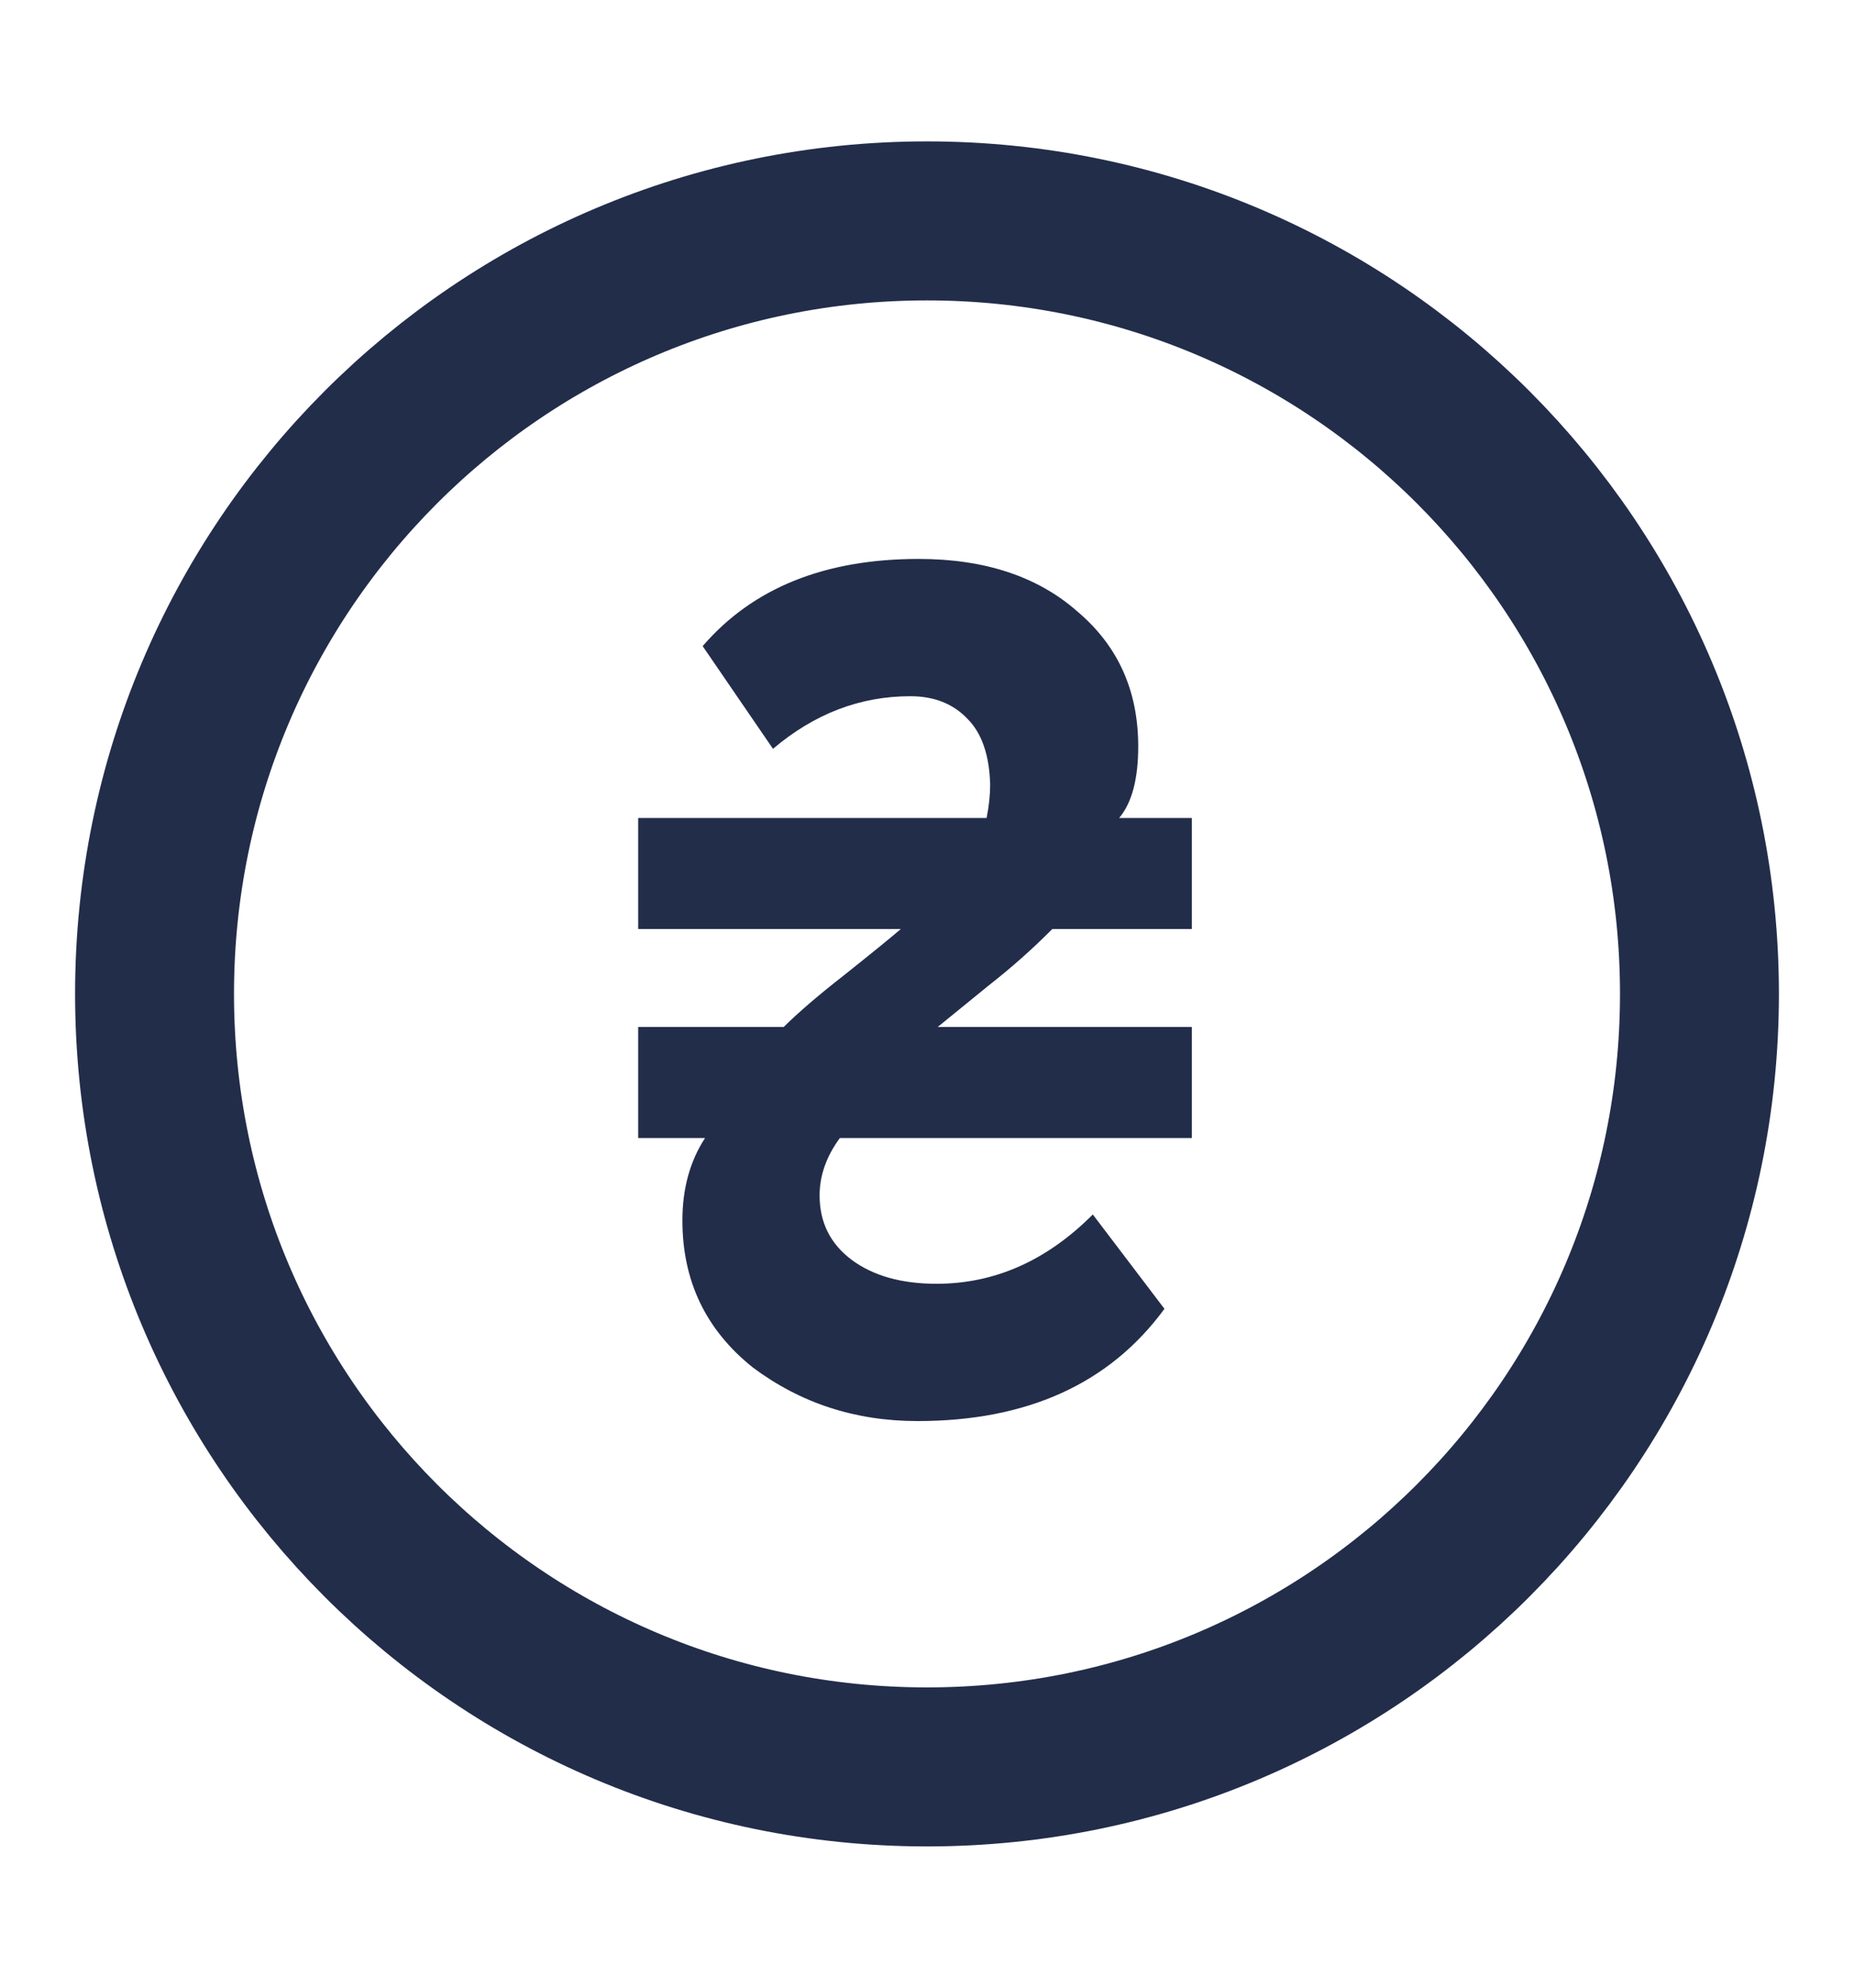
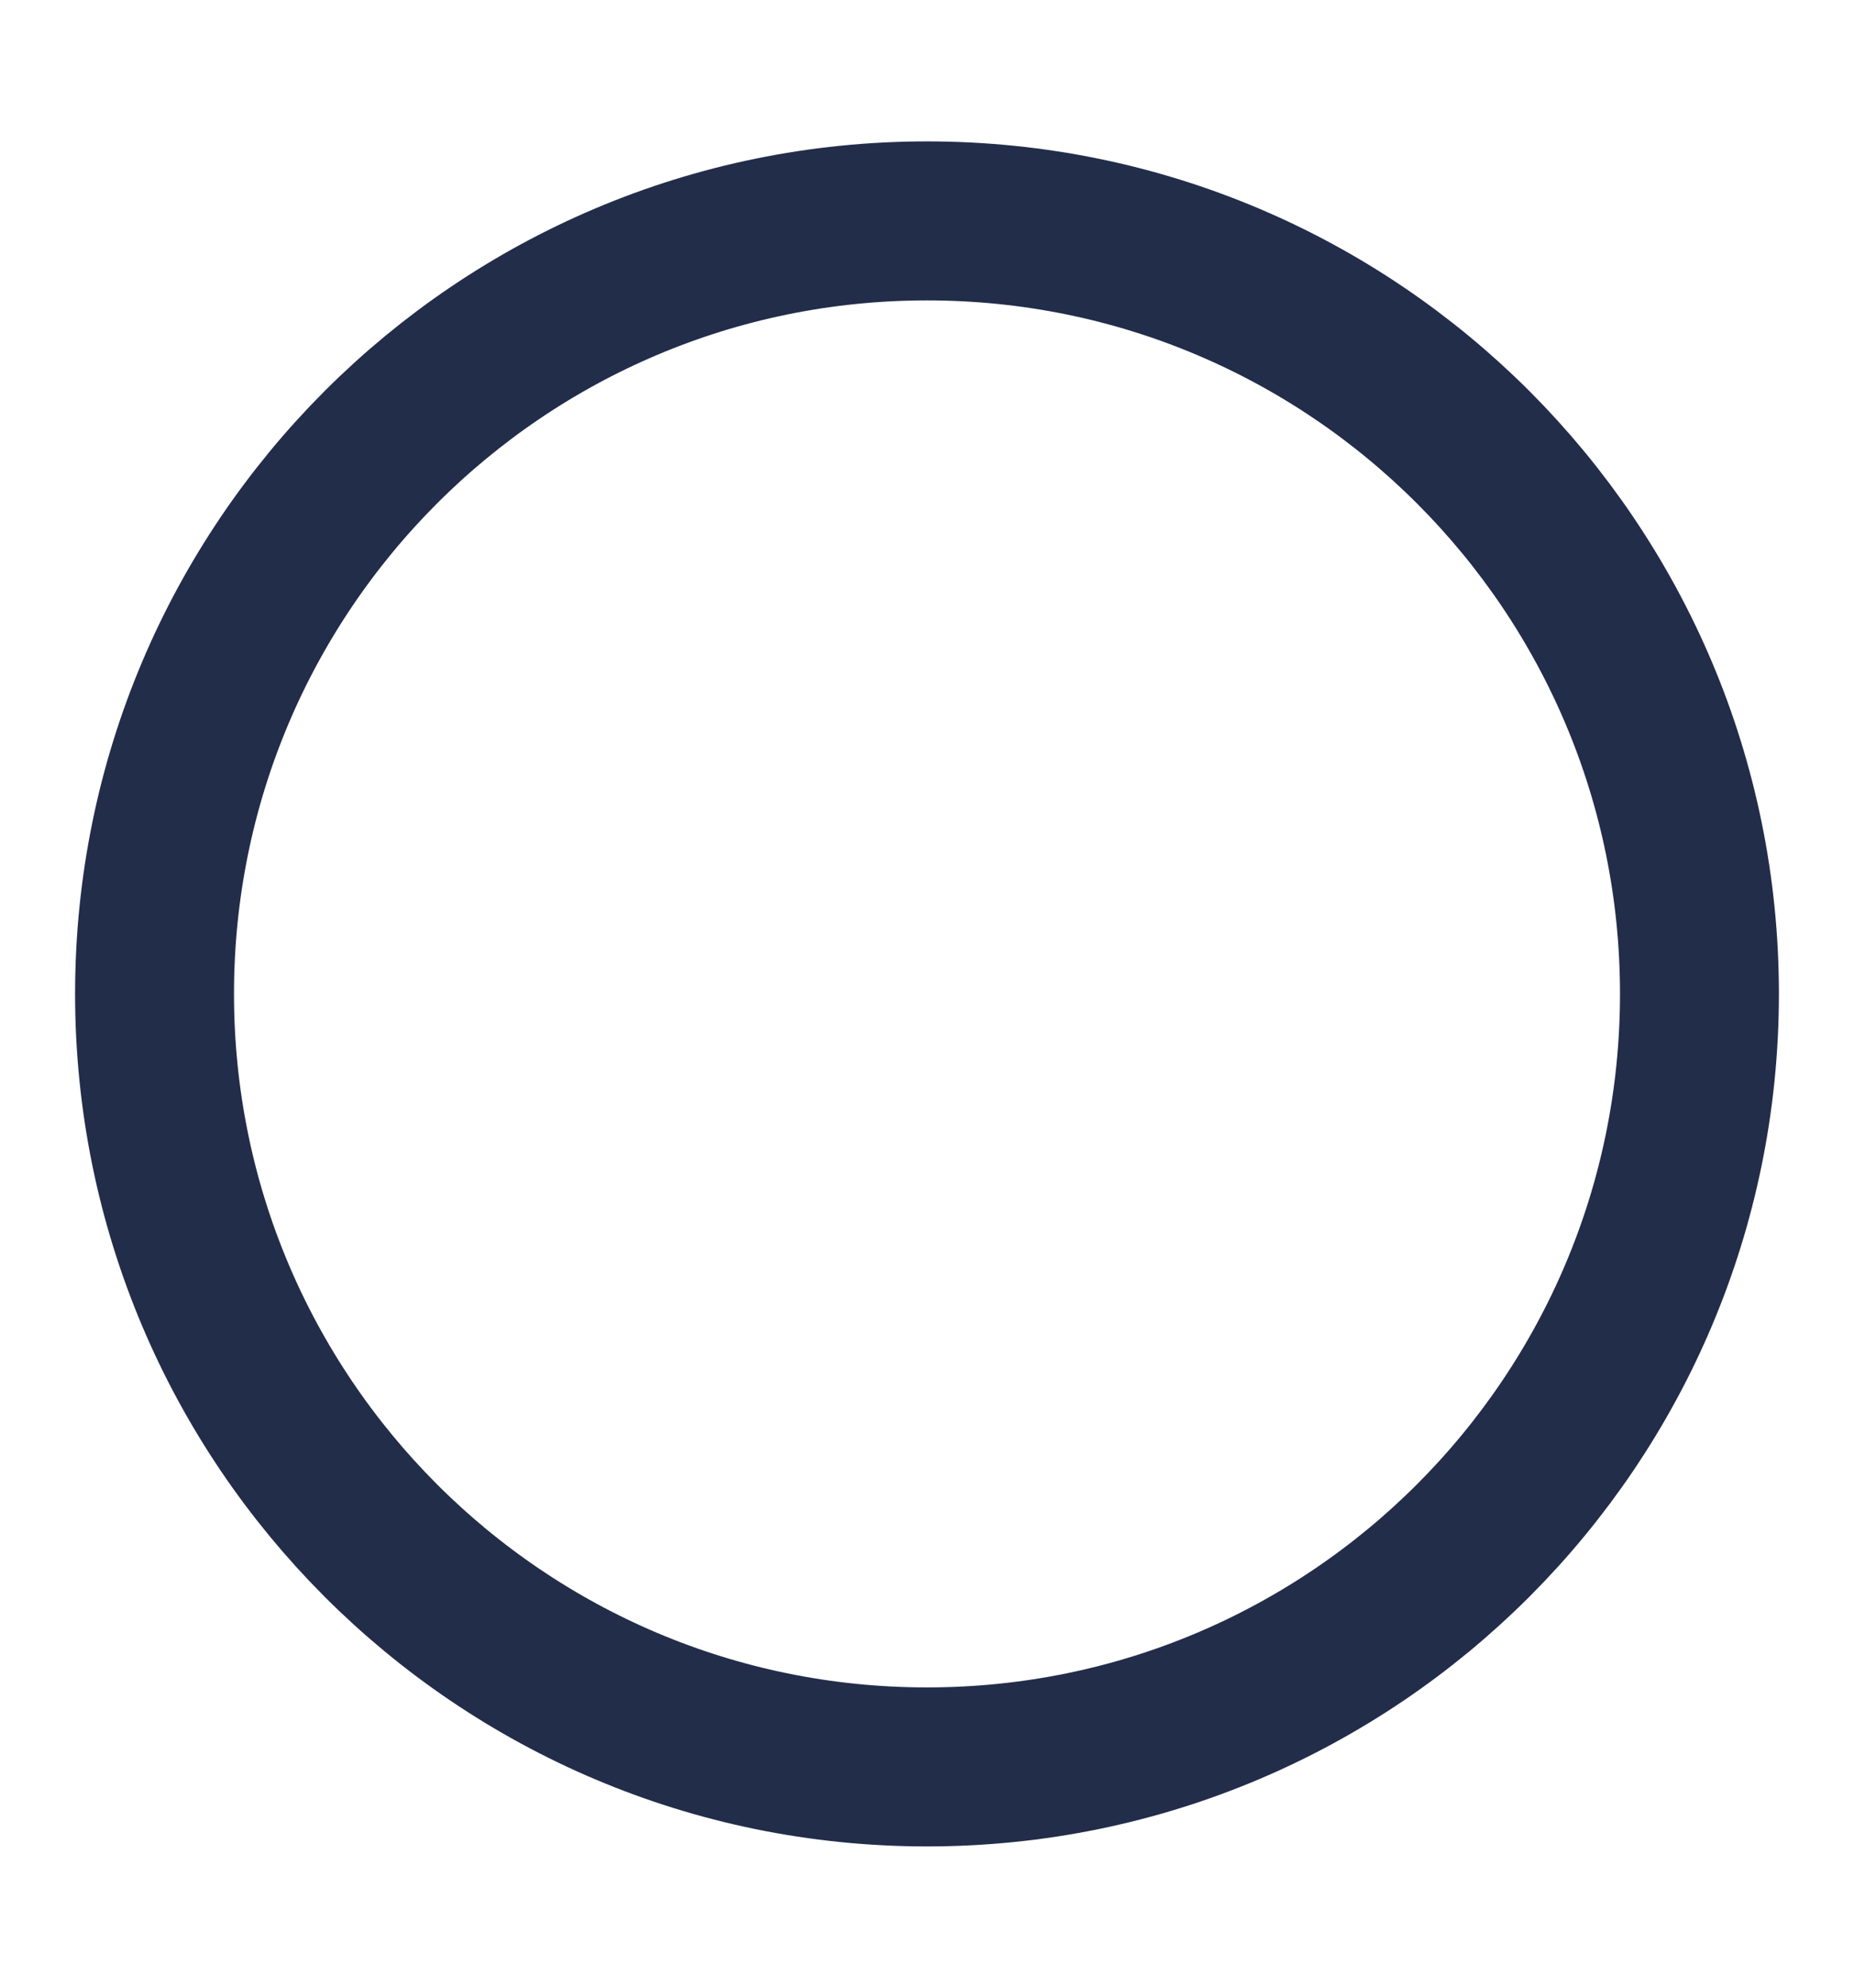
<svg xmlns="http://www.w3.org/2000/svg" width="14" height="15" viewBox="0 0 14 15" fill="none">
  <path d="M7 13.334C10.222 13.334 12.833 10.722 12.833 7.5C12.833 4.279 10.222 1.667 7 1.667C3.778 1.667 1.167 4.279 1.167 7.5C1.167 10.722 3.778 13.334 7 13.334Z" stroke="#222D4A" stroke-width="1.2" stroke-linecap="round" stroke-linejoin="round" />
-   <path d="M6.802 7.011H4.819V6.173H7.45C7.468 6.083 7.477 5.999 7.477 5.921C7.471 5.699 7.414 5.533 7.306 5.425C7.198 5.311 7.054 5.254 6.874 5.254C6.495 5.254 6.15 5.386 5.837 5.651L5.306 4.876C5.684 4.437 6.228 4.218 6.937 4.218C7.435 4.218 7.835 4.35 8.135 4.614C8.442 4.873 8.595 5.212 8.595 5.633C8.595 5.879 8.547 6.059 8.451 6.173H9V7.011H7.946C7.796 7.162 7.637 7.303 7.468 7.435C7.372 7.513 7.243 7.618 7.081 7.75H9V8.588H6.342C6.24 8.727 6.189 8.871 6.189 9.021C6.189 9.225 6.27 9.387 6.432 9.508C6.594 9.628 6.808 9.688 7.072 9.688C7.511 9.688 7.904 9.514 8.252 9.165L8.793 9.877C8.379 10.442 7.757 10.724 6.928 10.724C6.459 10.724 6.045 10.589 5.684 10.319C5.33 10.036 5.153 9.667 5.153 9.21C5.153 8.97 5.21 8.763 5.324 8.588H4.819V7.75H5.918C6.027 7.642 6.177 7.513 6.369 7.363C6.573 7.201 6.718 7.083 6.802 7.011Z" fill="#222D4A" />
</svg>